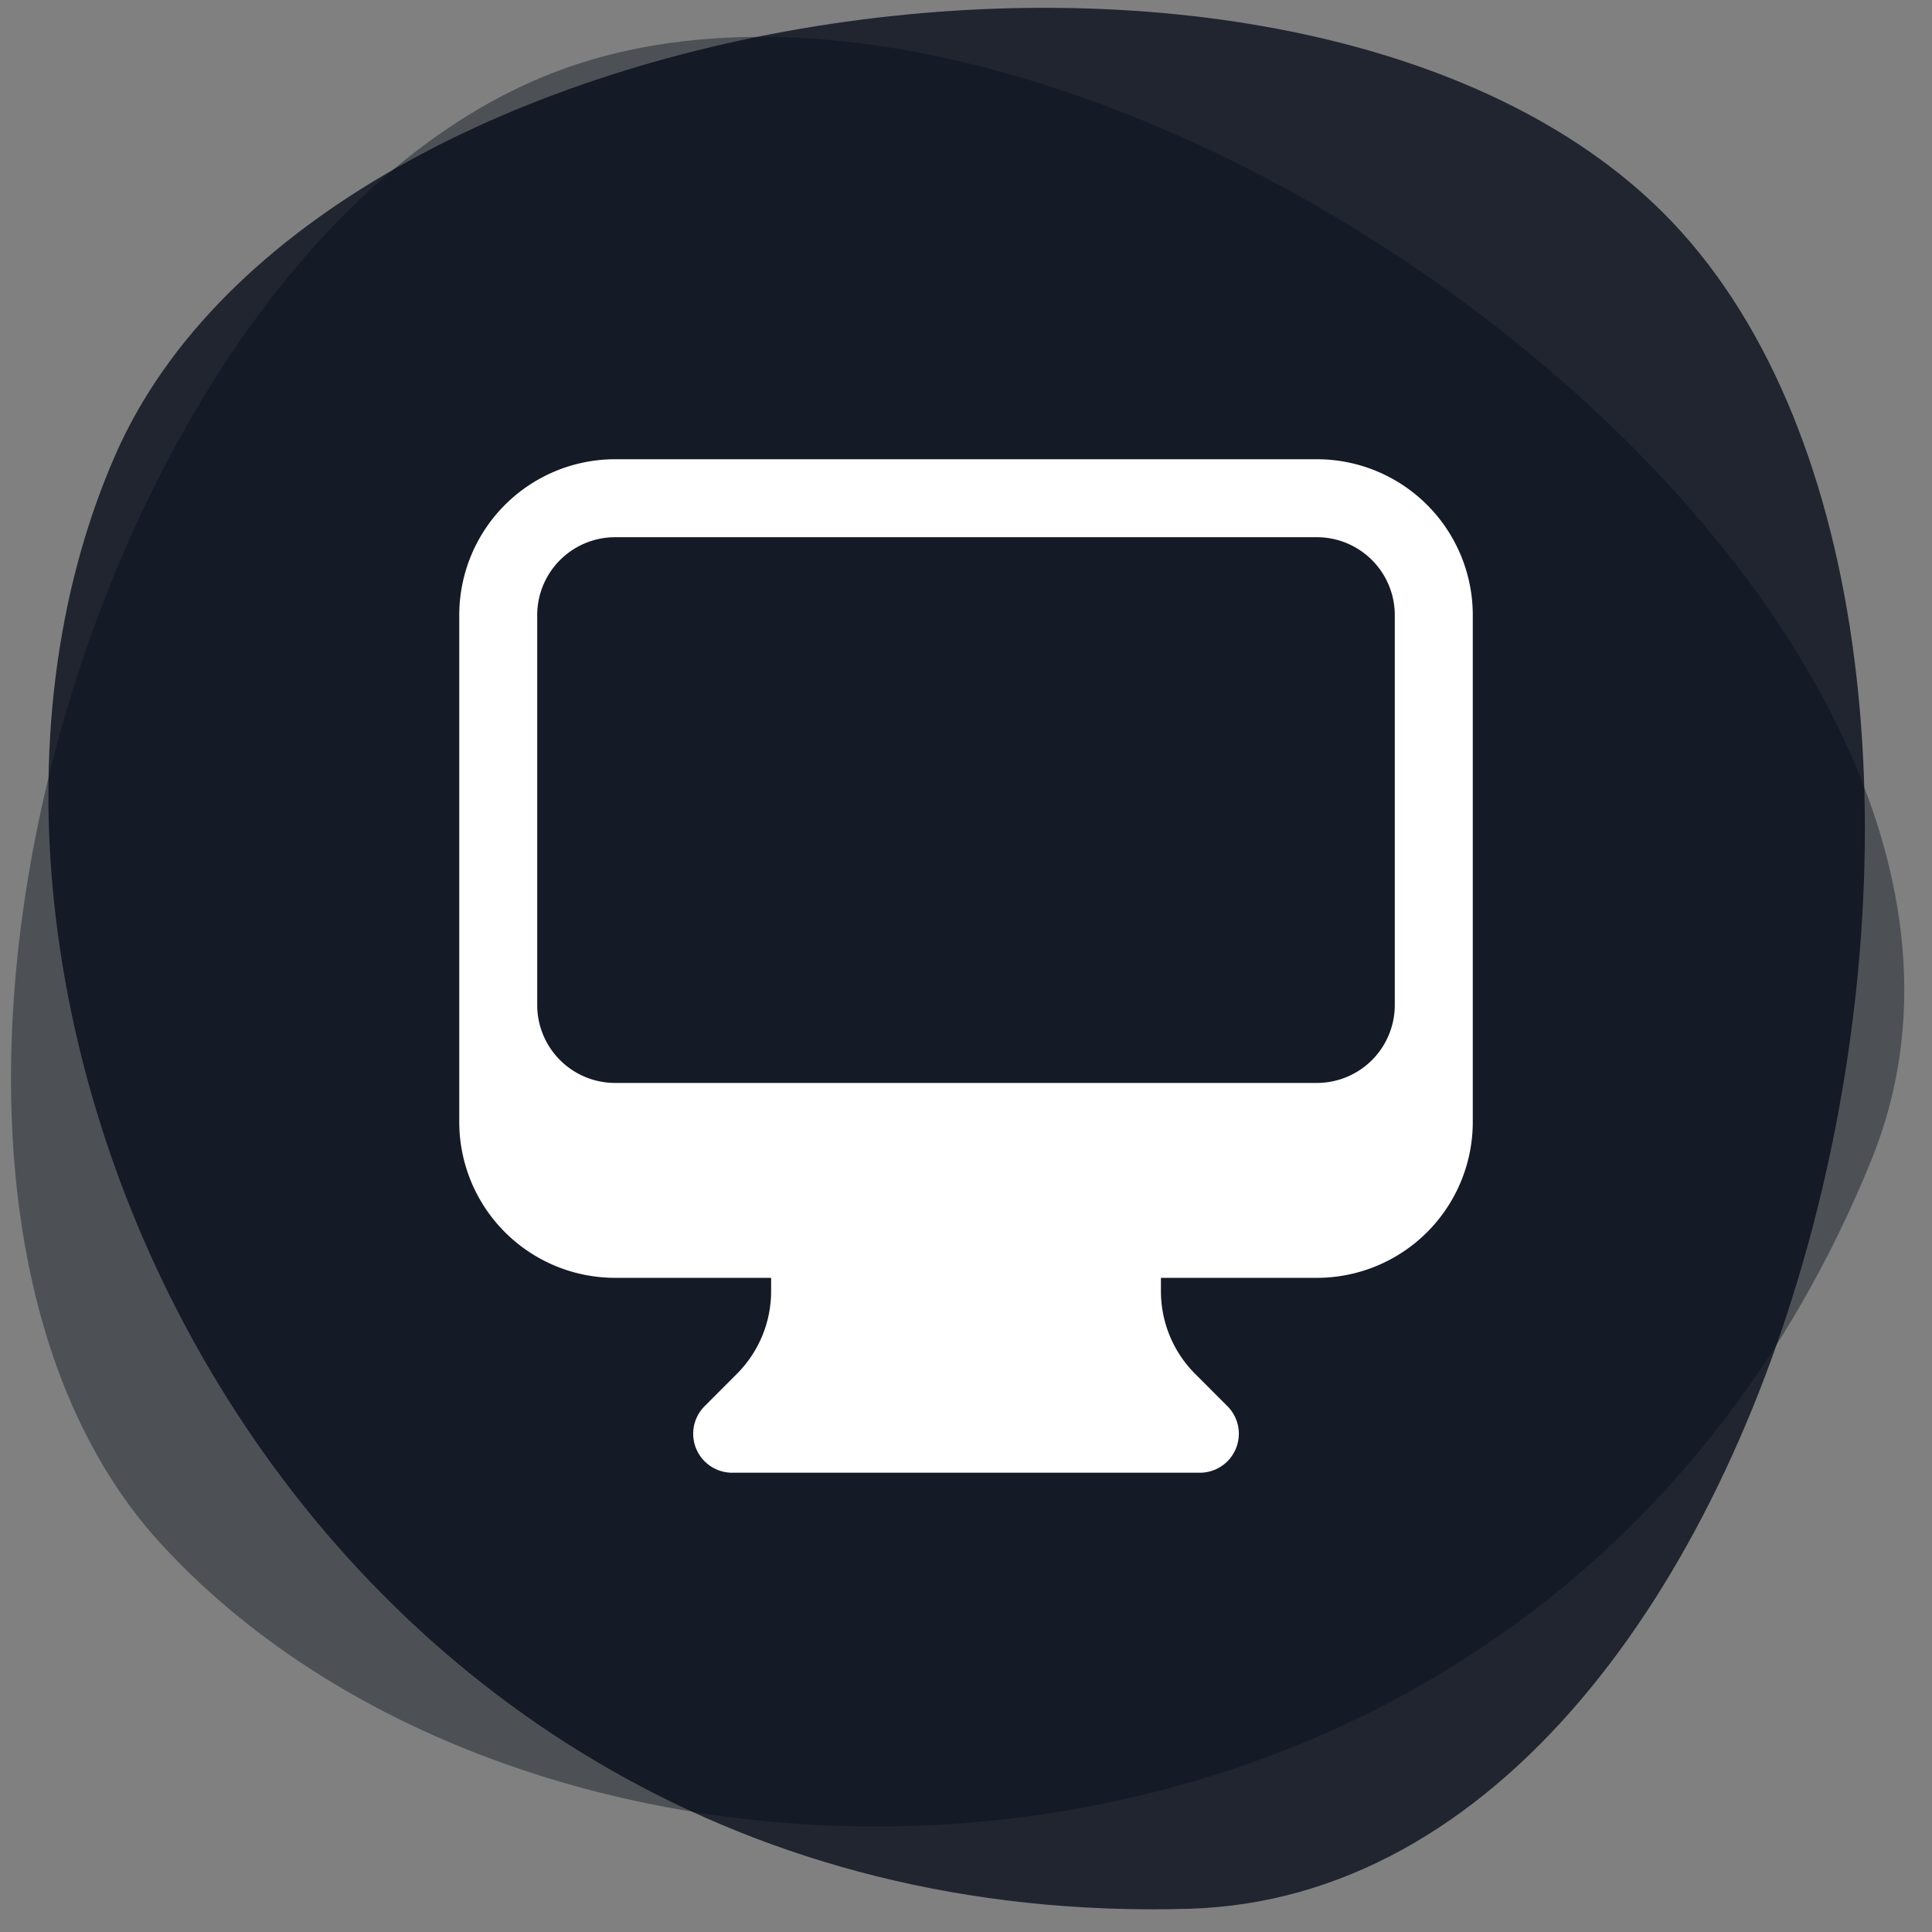
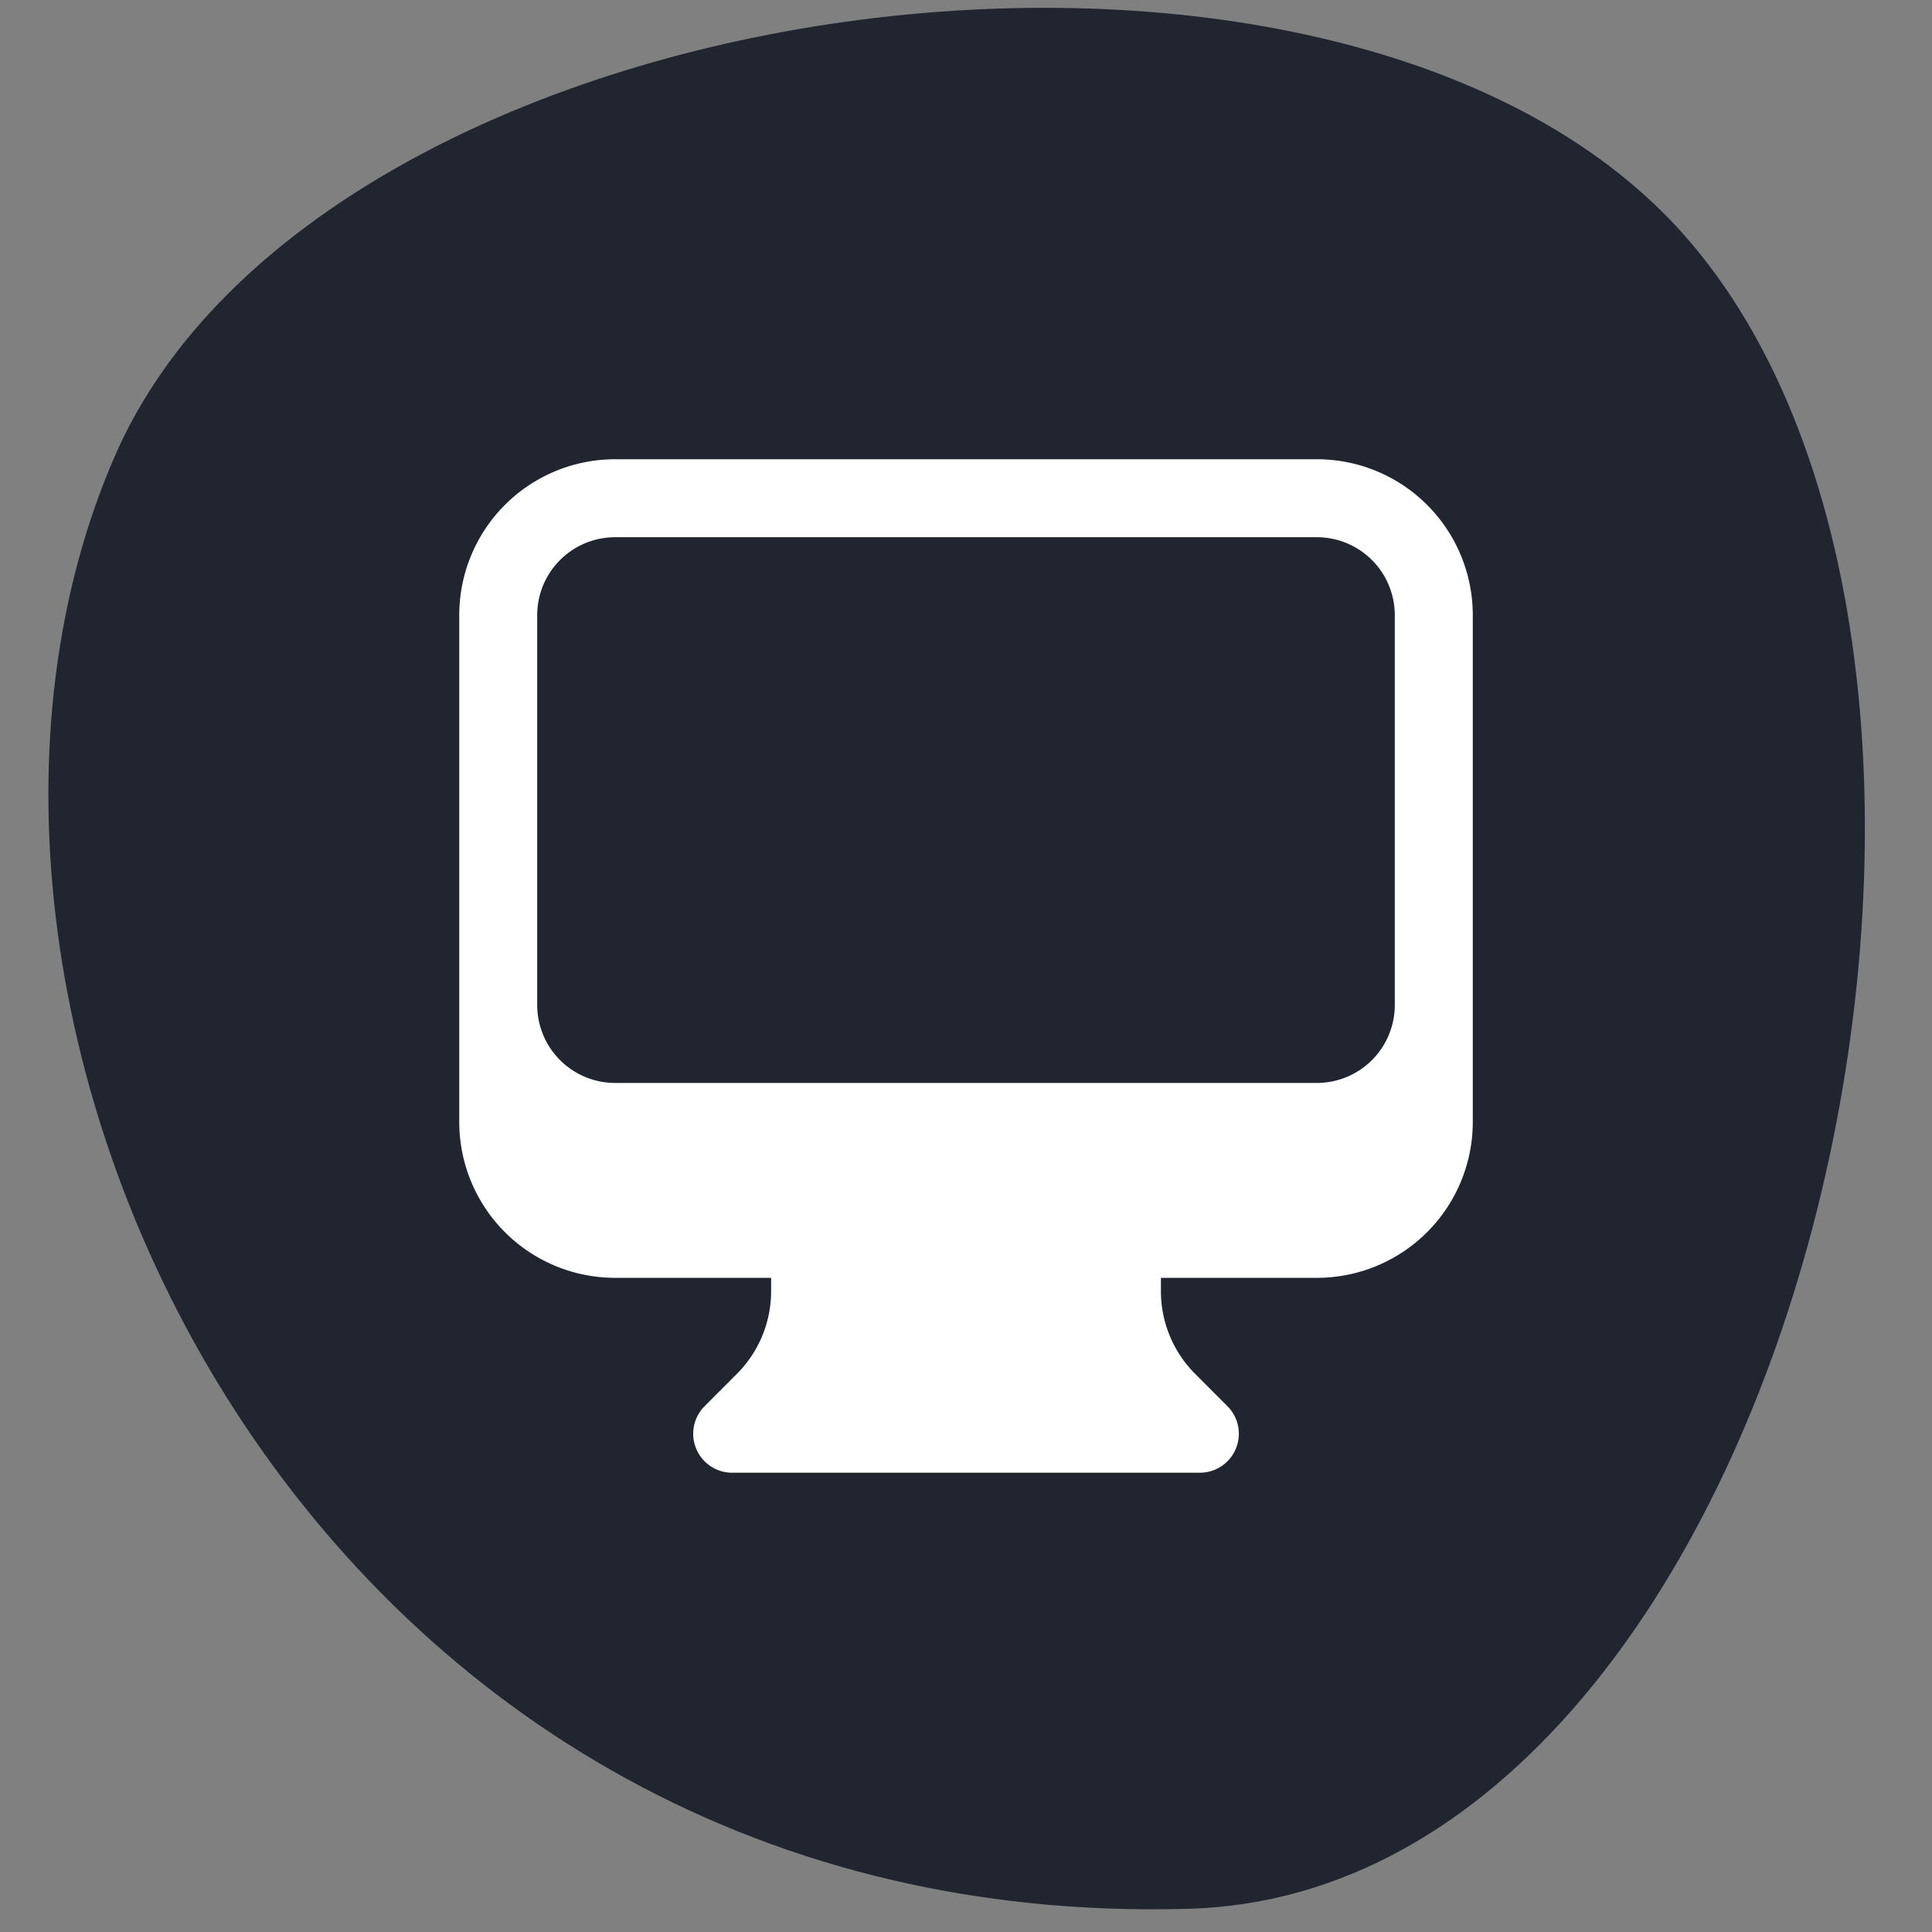
<svg xmlns="http://www.w3.org/2000/svg" height="100" width="100" version="1.1" id="svg456">
  <rect width="100%" height="100%" fill="#808080" stroke="none" />
  <defs id="defs460" />
-   <path d="M 8.319,79.896 C 28.706,102.167 79.935,101.63 96.857,60.06 108.497,31.467 57.875,-5.839 29.871,3.321 5.117,11.418 -9.194,60.766 8.319,79.896 Z" opacity="0.498" fill="#0074d9" id="path440" style="stroke-width:1.024;fill:#1b232d;fill-opacity:1" />
  <path d="M 5.964,23.562 C -6.505,52.055 15.354,100.139 61.544,98.798 93.315,97.875 107.337,34.614 87.041,12.019 69.099,-7.954 16.675,-0.913 5.964,23.562 Z" opacity="0.617" fill="#0074d9" id="path442" style="fill:#040b19;fill-opacity:1;stroke-width:1.055;opacity:0.774" />
  <path clip-rule="evenodd" fill-rule="evenodd" d="m 23.771,31.841 a 8.071,8.071 0 0 1 8.071,-8.071 h 36.318 a 8.071,8.071 0 0 1 8.071,8.071 v 26.229 a 8.071,8.071 0 0 1 -8.071,8.071 h -8.071 v 0.691 c 0,1.606 0.638,3.148 1.773,4.28 l 1.671,1.673 a 2.018,2.018 0 0 1 -1.426,3.443 h -24.212 a 2.018,2.018 0 0 1 -1.426,-3.443 l 1.671,-1.673 a 6.053,6.053 0 0 0 1.773,-4.277 v -0.694 h -8.071 a 8.071,8.071 0 0 1 -8.071,-8.071 z m 4.035,0 v 20.177 a 4.035,4.035 0 0 0 4.035,4.035 h 36.318 a 4.035,4.035 0 0 0 4.035,-4.035 V 31.841 a 4.035,4.035 0 0 0 -4.035,-4.035 h -36.318 a 4.035,4.035 0 0 0 -4.035,4.035 z" id="path810" style="fill:#ffffff;stroke-width:2.69" />
</svg>